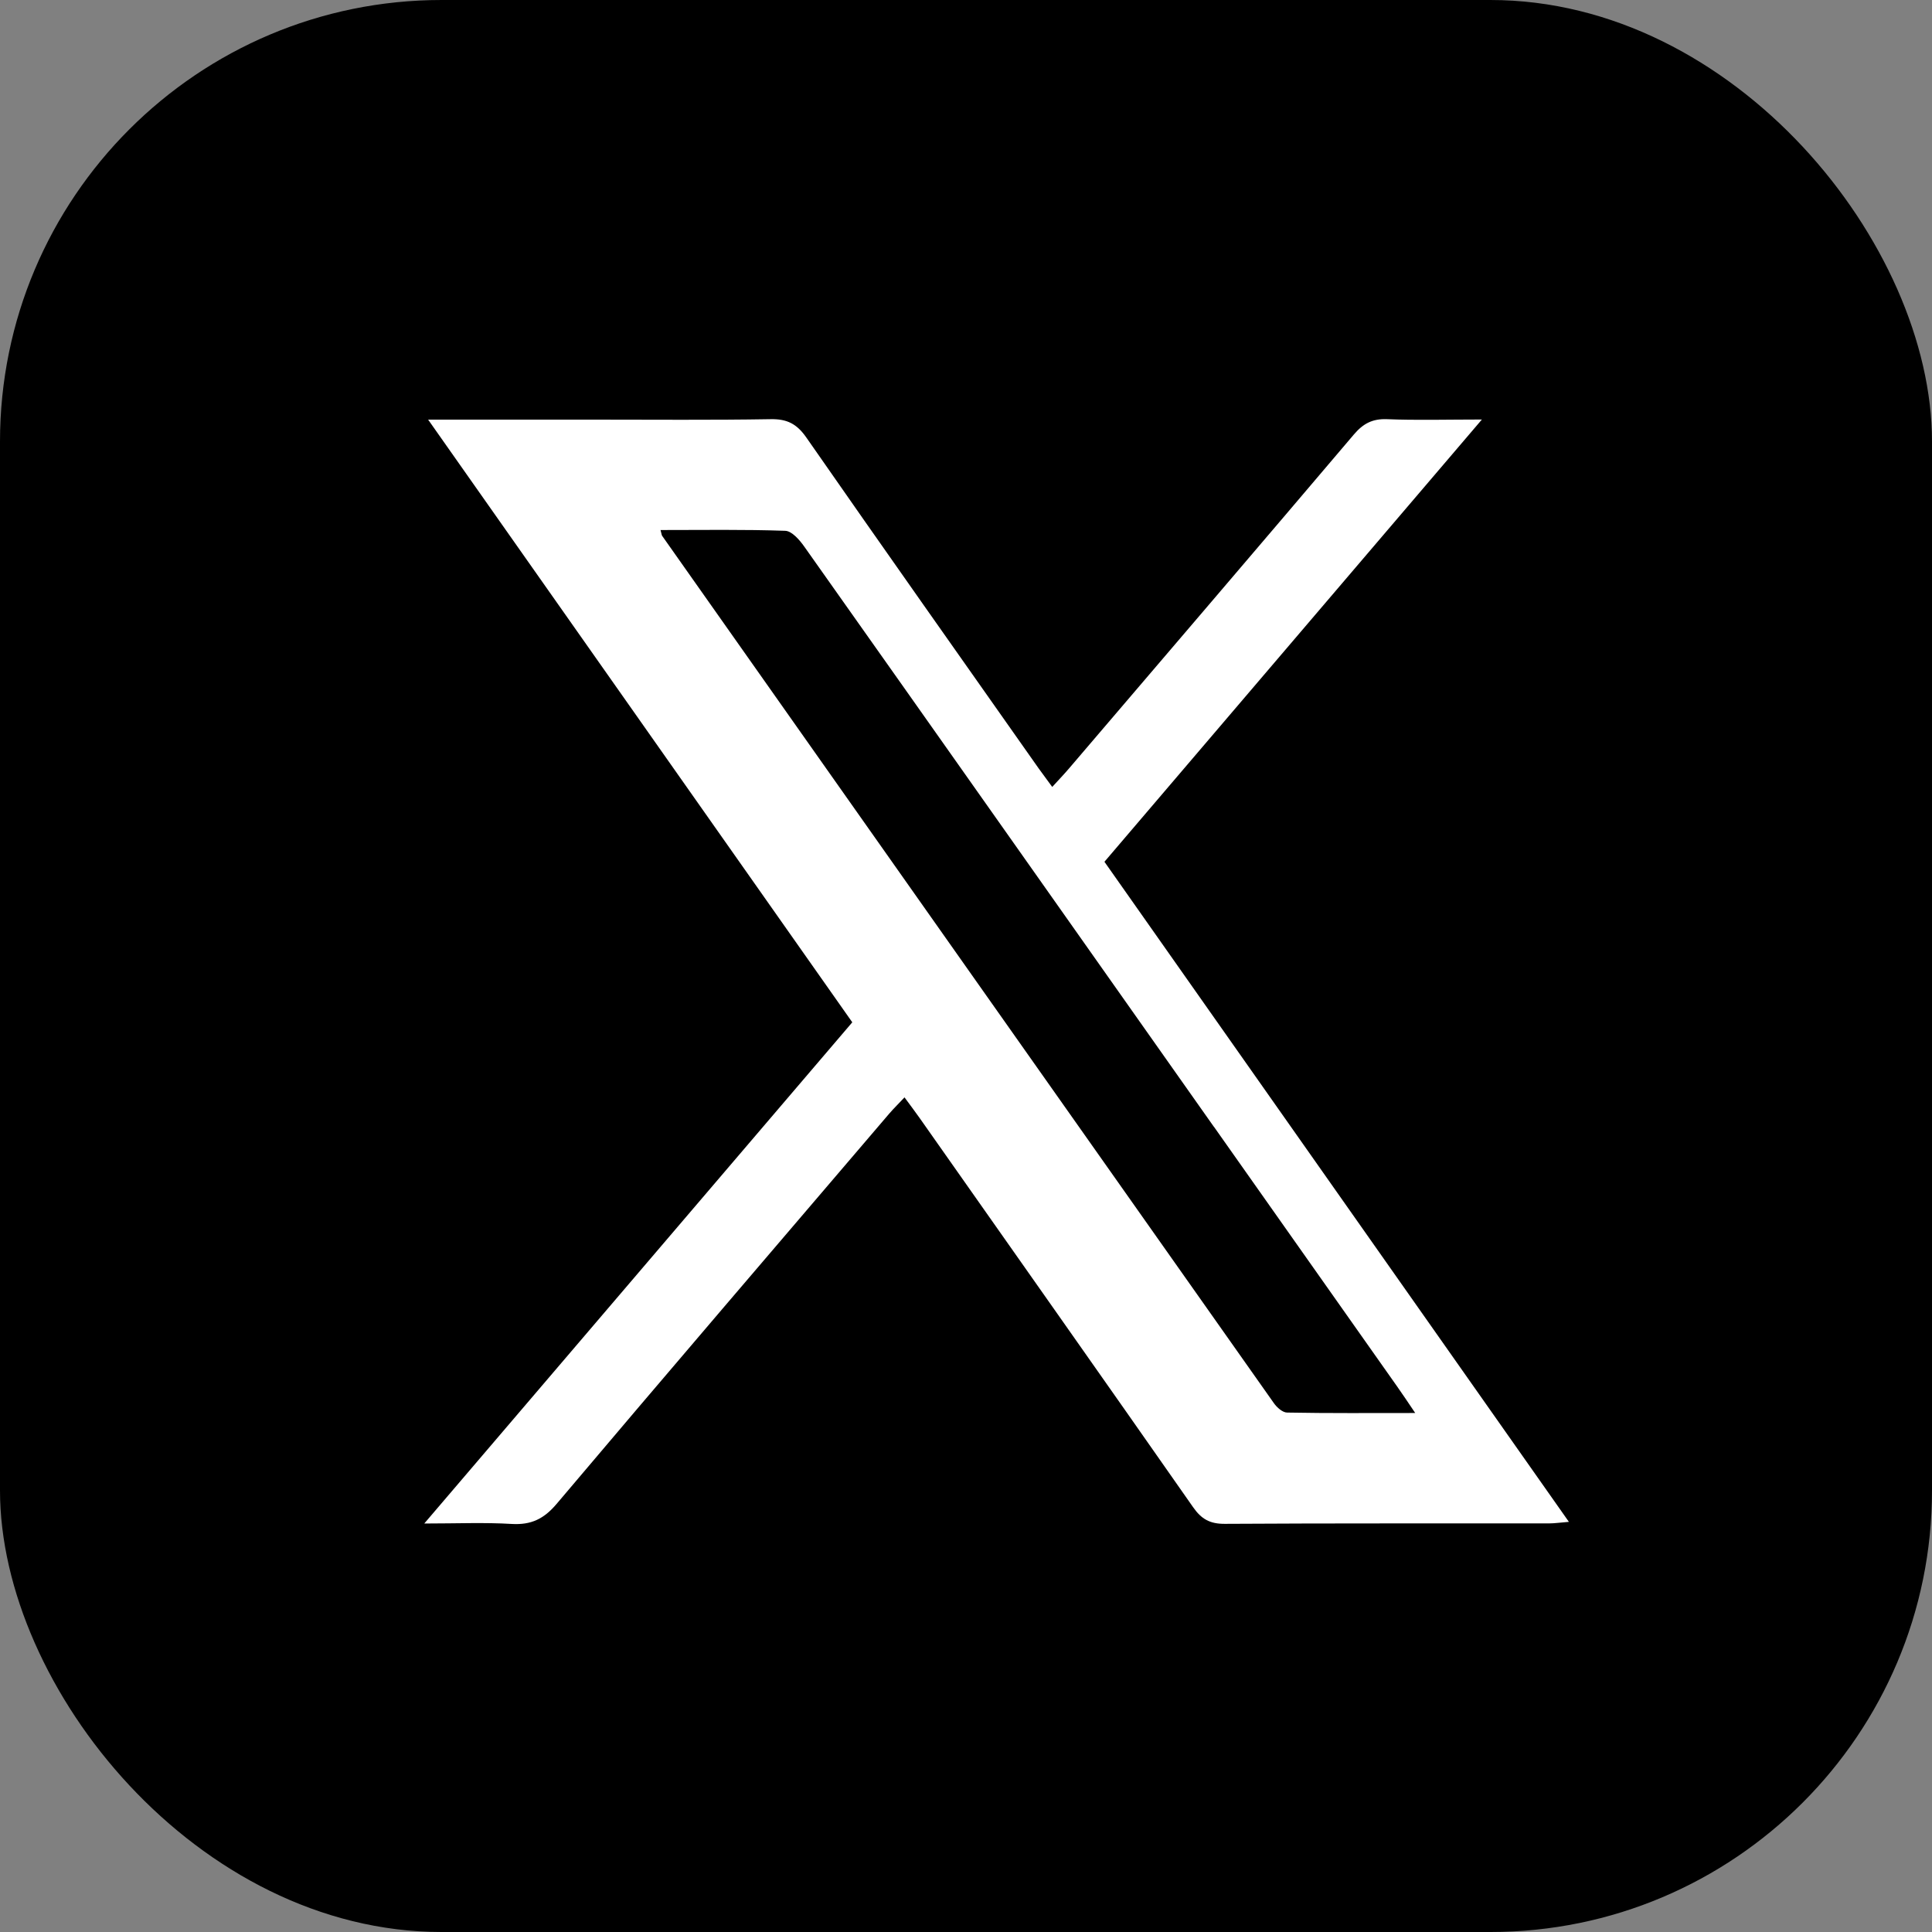
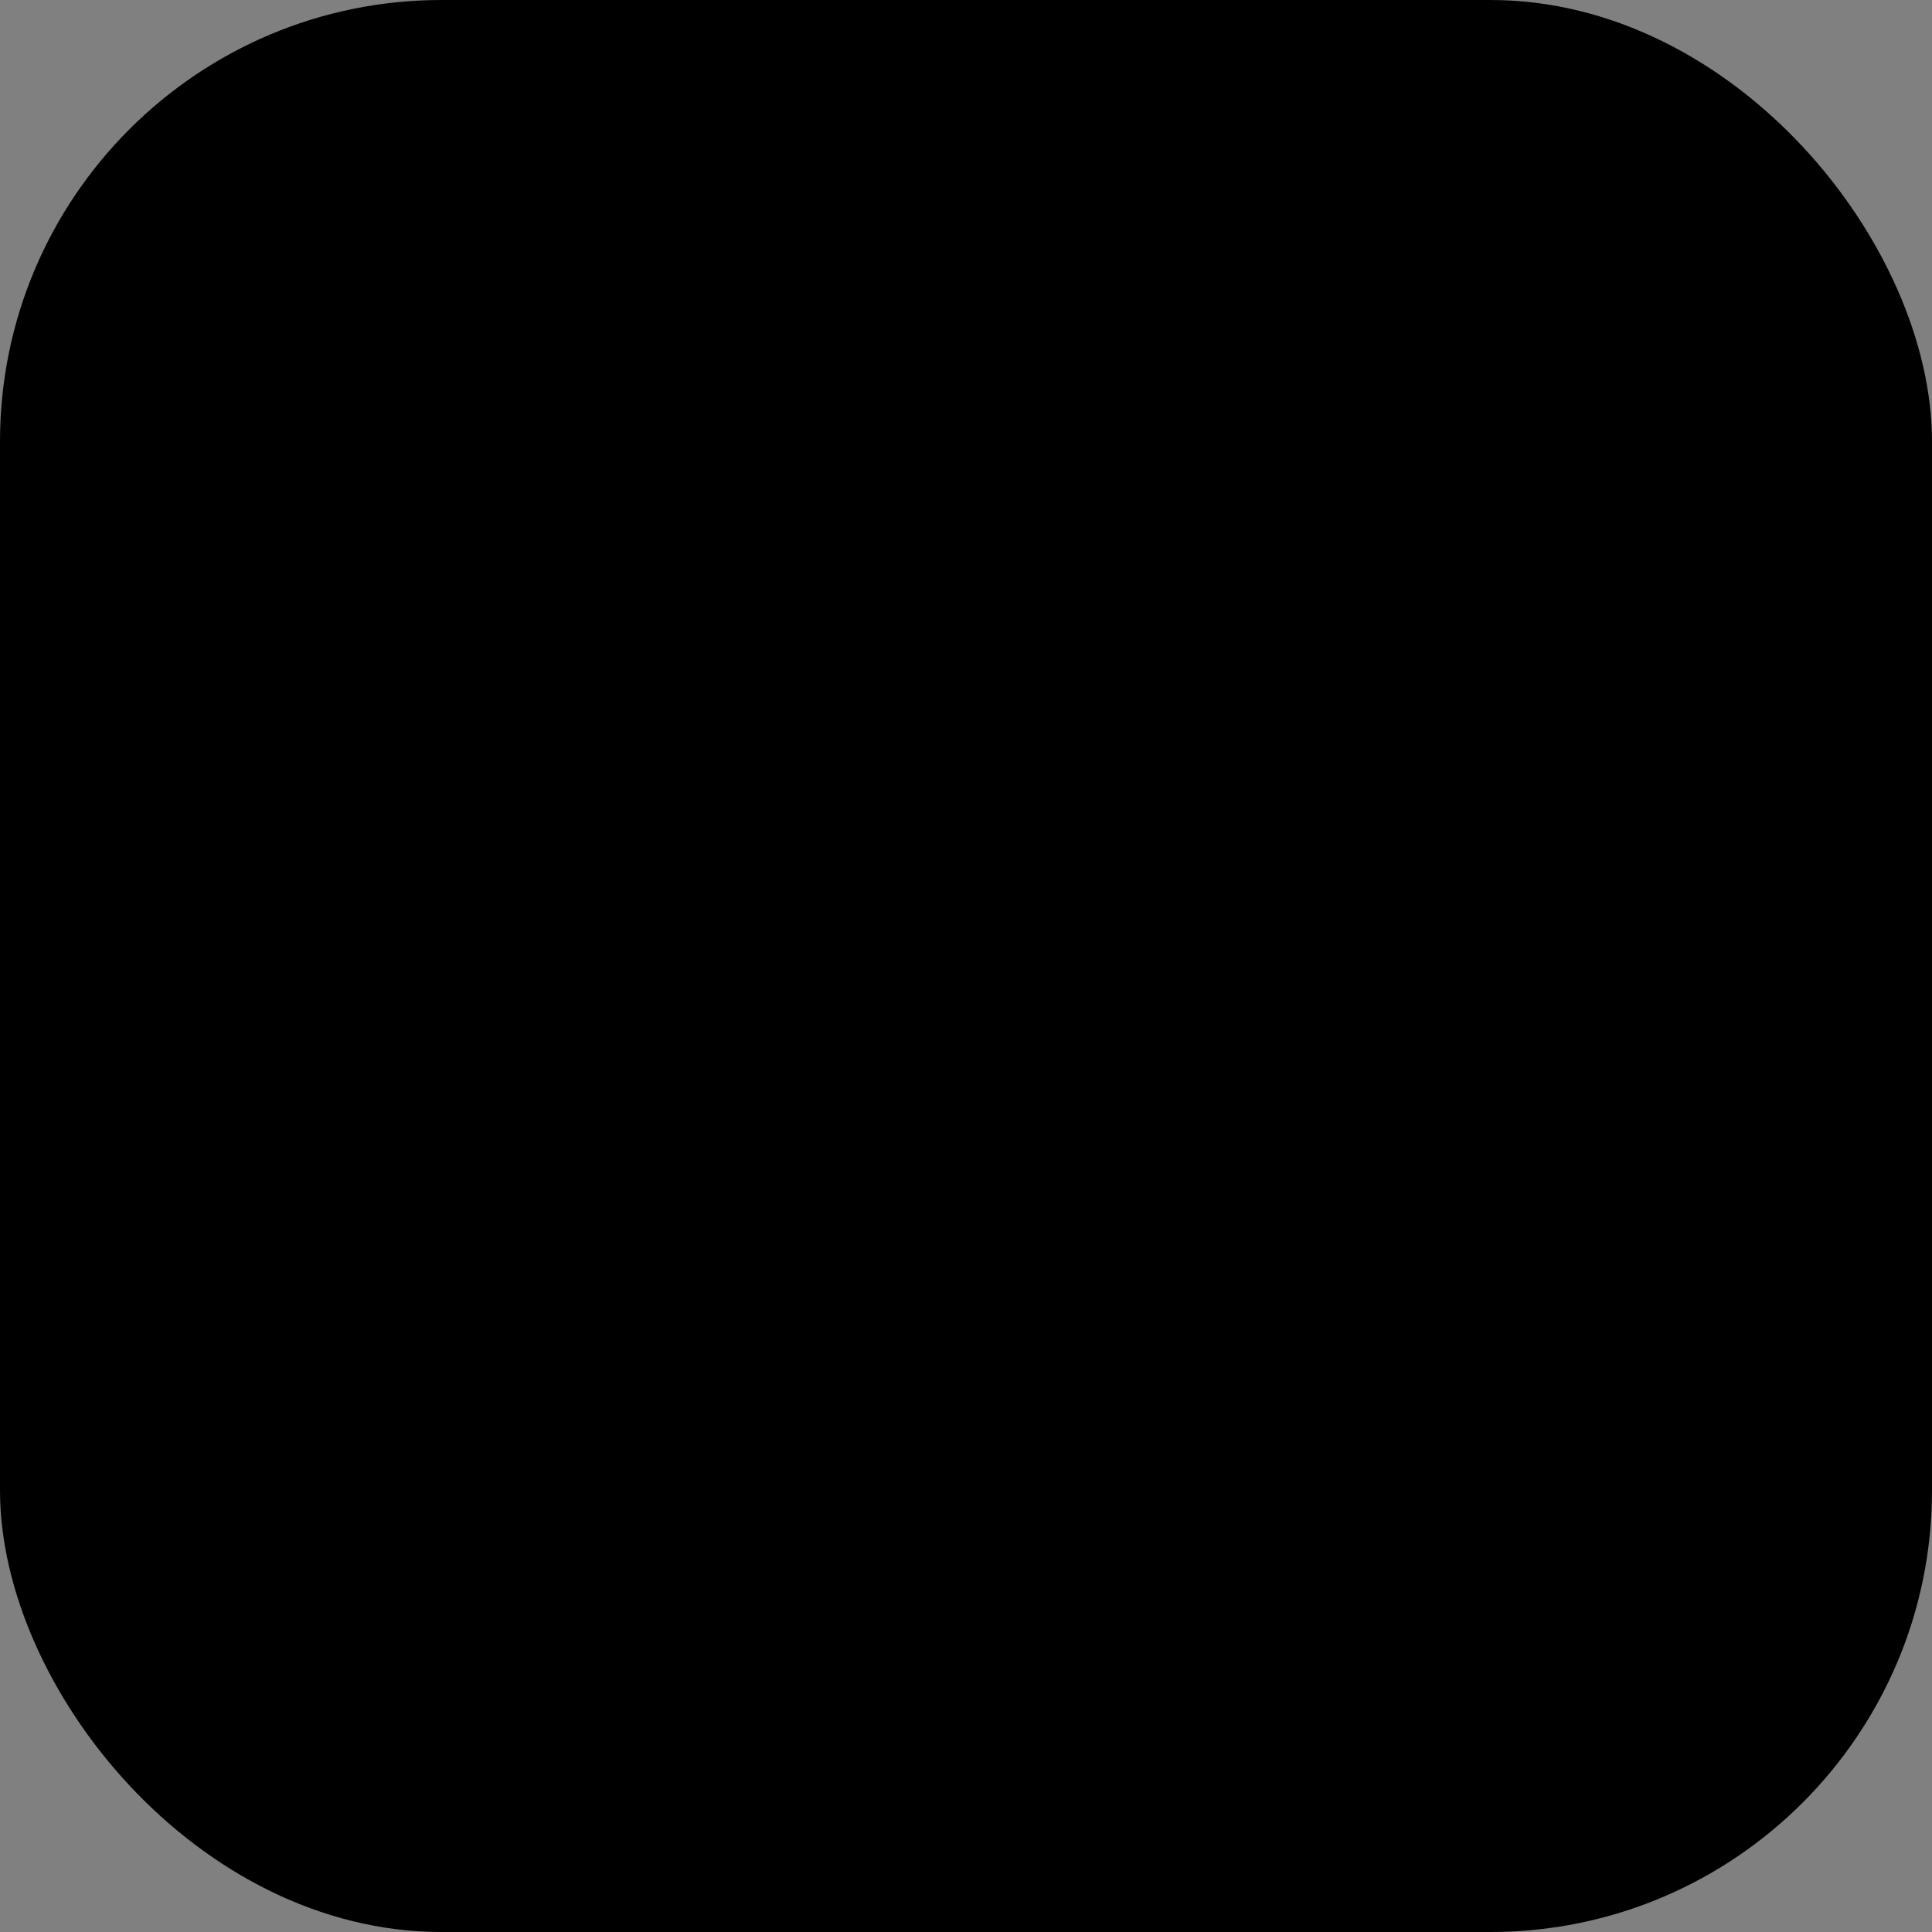
<svg xmlns="http://www.w3.org/2000/svg" id="_レイヤー_2" data-name="レイヤー 2" viewBox="0 0 175 175">
  <rect x="0" y="0" width="175" height="175" fill="#808080" stroke="none" />
  <defs>
    <style>
      .cls-1 {
        fill: #fff;
      }
    </style>
  </defs>
  <g id="_デザイン" data-name="デザイン">
    <rect width="175" height="175" rx="40" ry="40" />
-     <path class="cls-1" d="M134.23,38c-3.2,0-5.91.08-8.6-.03-1.32-.05-2.16.4-3,1.39-8.58,10.11-17.2,20.18-25.81,30.26-.47.55-.97,1.07-1.51,1.66-.5-.68-.87-1.18-1.23-1.68-7.03-9.99-14.08-19.96-21.05-29.98-.86-1.23-1.74-1.68-3.23-1.65-5.34.09-10.69.04-16.03.04h-14.99c12.98,18.44,25.66,36.47,38.42,54.59-12.87,15.07-25.68,30.07-38.77,45.4,2.97,0,5.46-.11,7.93.04,1.76.1,2.91-.46,4.06-1.82,9.99-11.82,20.07-23.57,30.12-35.34.42-.49.89-.94,1.39-1.48.55.75.97,1.3,1.37,1.87,8.26,11.75,16.54,23.48,24.77,35.25.75,1.08,1.53,1.52,2.88,1.51,9.79-.06,19.58-.03,29.36-.04.51,0,1.02-.08,1.8-.14-14.13-20.08-28.09-39.92-42.07-59.79,11.38-13.33,22.65-26.54,34.19-40.06ZM109.95,102.05c5.53,7.84,11.06,15.68,16.59,23.52.49.69.96,1.4,1.65,2.42-4.08,0-7.84.03-11.6-.04-.41,0-.93-.46-1.2-.85-18.48-26.18-36.94-52.37-55.41-78.56-.04-.05-.04-.12-.15-.53,3.87,0,7.59-.06,11.3.07.59.02,1.28.81,1.7,1.4,12.39,17.51,24.75,35.05,37.12,52.58Z" />
  </g>
</svg>